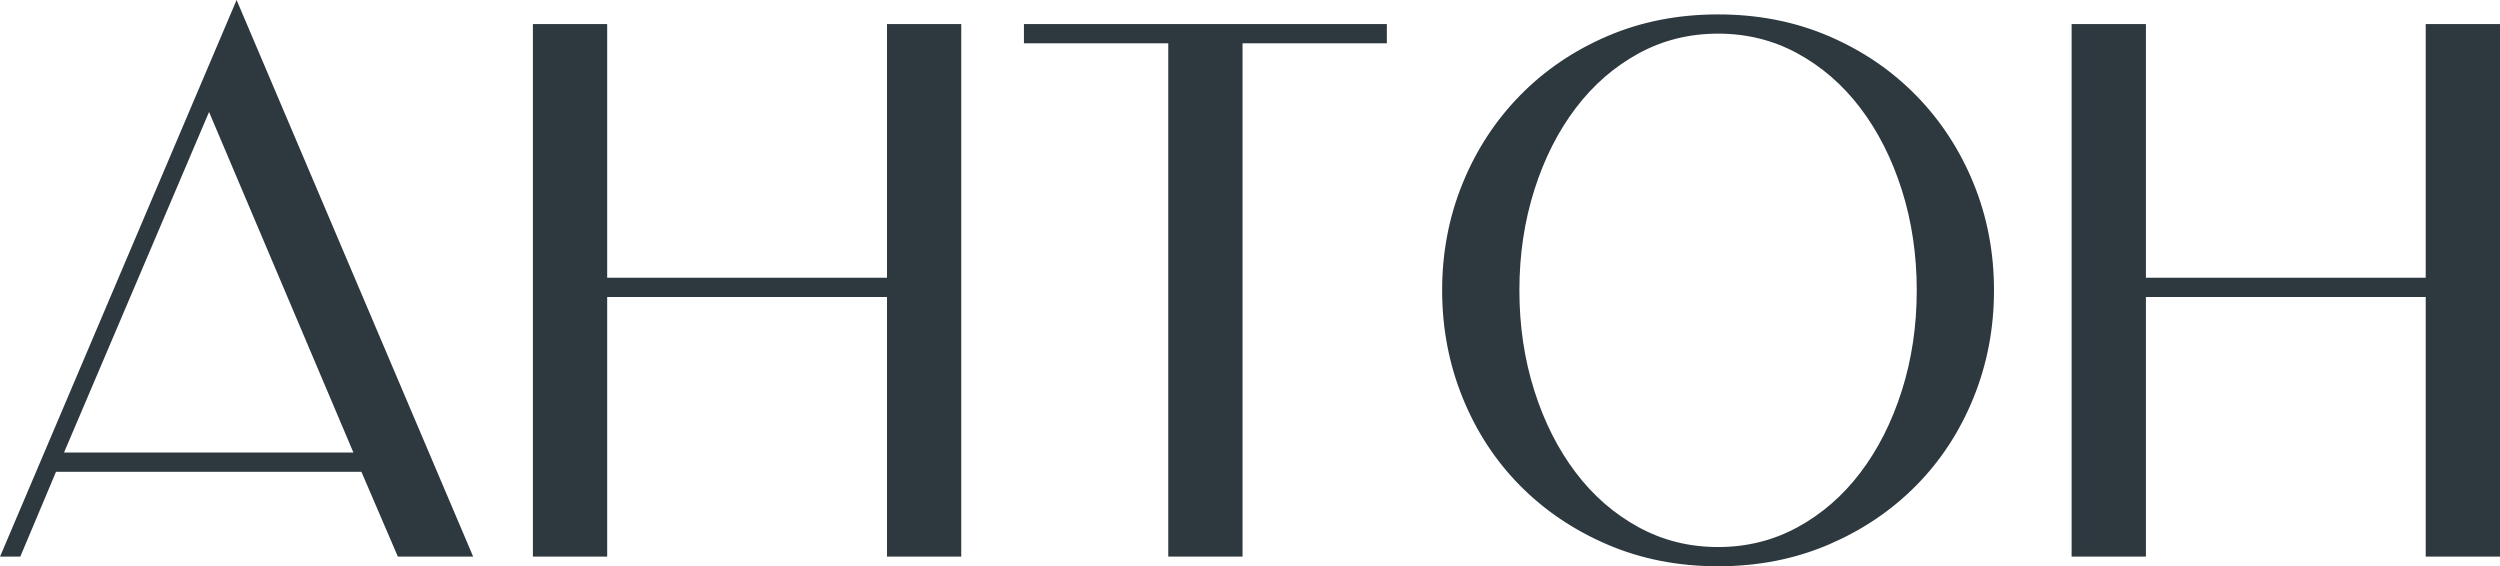
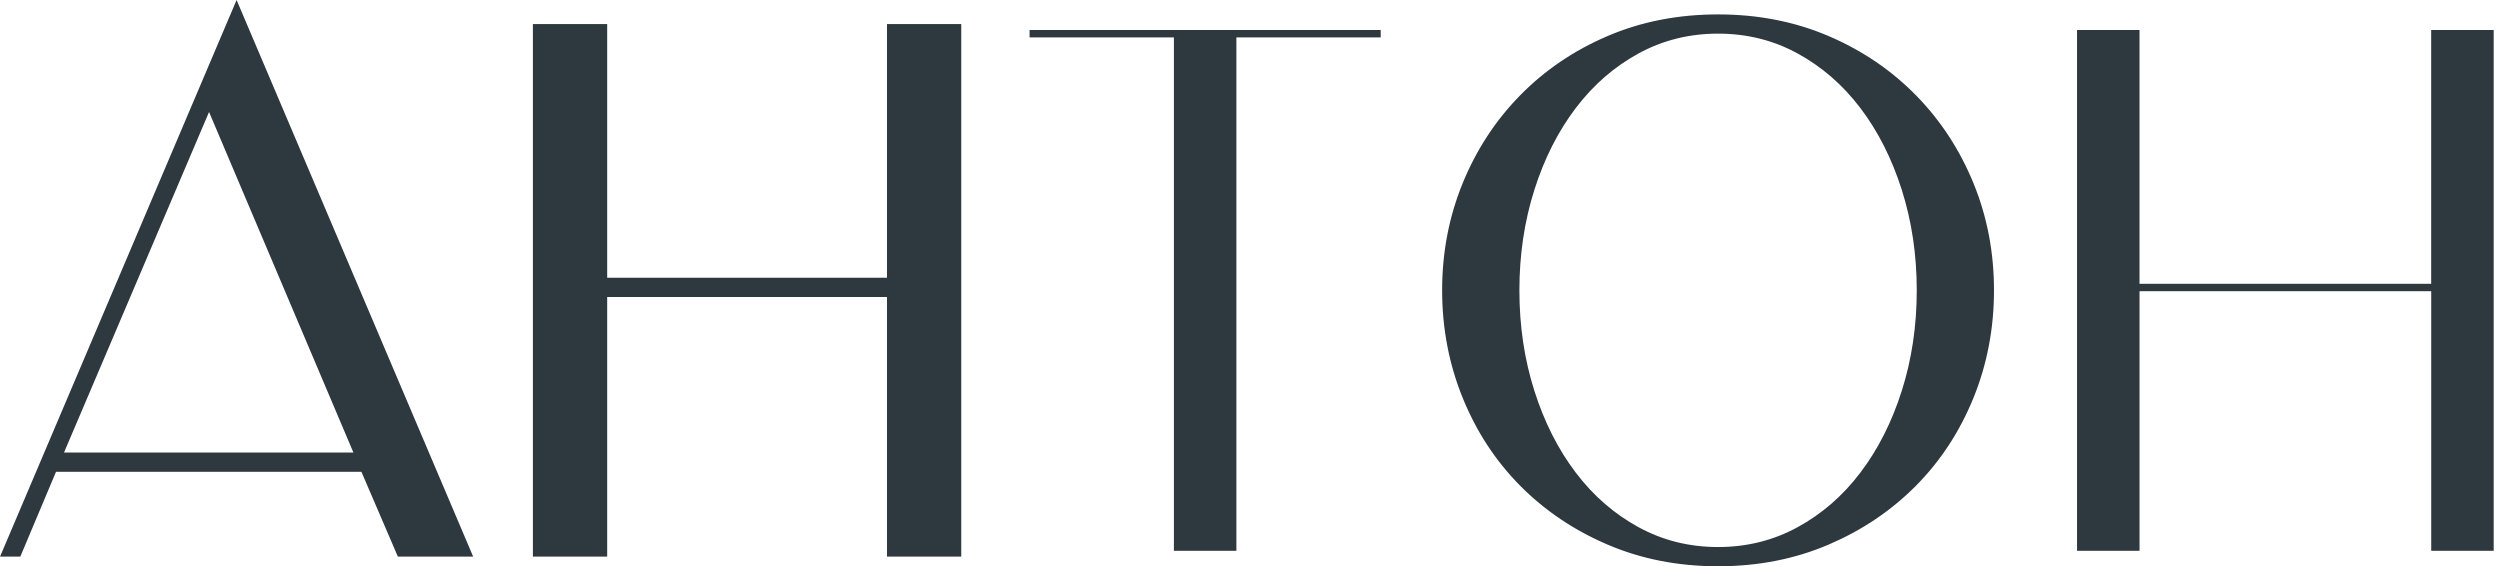
<svg xmlns="http://www.w3.org/2000/svg" xmlns:ns1="http://sodipodi.sourceforge.net/DTD/sodipodi-0.dtd" xmlns:ns2="http://www.inkscape.org/namespaces/inkscape" id="svg1" width="141.256" height="32.003" viewBox="0 0 141.256 32.003" ns1:docname="26.ai">
  <defs id="defs1">
    <clipPath clipPathUnits="userSpaceOnUse" id="clipPath2907">
      <path d="M 0,5837.029 H 420 V 0 H 0 Z" transform="translate(-101.716,-4451.154)" id="path2907" />
    </clipPath>
    <clipPath clipPathUnits="userSpaceOnUse" id="clipPath2909">
      <path d="M 0,5837.029 H 420 V 0 H 0 Z" transform="translate(-129.527,-4450.524)" id="path2909" />
    </clipPath>
    <clipPath clipPathUnits="userSpaceOnUse" id="clipPath2911">
      <path d="M 0,5837.029 H 420 V 0 H 0 Z" transform="translate(-144.094,-4450.209)" id="path2911" />
    </clipPath>
    <clipPath clipPathUnits="userSpaceOnUse" id="clipPath2913">
      <path d="M 0,5837.029 H 420 V 0 H 0 Z" transform="translate(-167.98,-4449.752)" id="path2913" />
    </clipPath>
    <clipPath clipPathUnits="userSpaceOnUse" id="clipPath2915">
-       <path d="M 0,5837.029 H 420 V 0 H 0 Z" transform="translate(-194.734,-4450.524)" id="path2915" />
+       <path d="M 0,5837.029 V 0 H 0 Z" transform="translate(-194.734,-4450.524)" id="path2915" />
    </clipPath>
  </defs>
  <g id="layer-MC0" ns2:groupmode="layer" ns2:label="Слой 1" transform="translate(-122.253,-1846.982)">
    <path id="path2905" d="M 19.617,8.015625e-4 H 16.969 L 15.422,-3.597 H 2.144 L 0.633,8.015625e-4 H 0.316 L 9.961,-22.71 Z M 2.273,-3.913 H 15.293 L 8.801,-19.241 Z M 40.43,-22.077 V 8.015625e-4 H 37.781 V -11.003 H 25.418 V 8.015625e-4 H 22.769 V -22.077 h 2.648 v 10.758 H 37.781 V -22.077 Z M 52.345,8.015625e-4 H 49.696 V -21.761 h -6.117 v -0.316 h 14.883 v 0.316 H 52.345 Z M 72.75,-22.171 c -1.266,0 -2.432,0.29 -3.492,0.867 -1.063,0.58 -1.978,1.377 -2.742,2.391 -0.768,1.008 -1.365,2.191 -1.793,3.551 -0.431,1.354 -0.645,2.795 -0.645,4.324 0,1.541 0.214,2.988 0.645,4.348 0.428,1.354 1.025,2.531 1.793,3.539 0.765,1.008 1.679,1.802 2.742,2.379 1.061,0.58 2.227,0.867 3.492,0.867 1.257,0 2.417,-0.287 3.48,-0.867 1.061,-0.577 1.975,-1.371 2.742,-2.379 0.765,-1.008 1.362,-2.186 1.793,-3.539 0.437,-1.359 0.656,-2.807 0.656,-4.348 0,-1.529 -0.22,-2.971 -0.656,-4.324 -0.431,-1.359 -1.028,-2.543 -1.793,-3.551 -0.768,-1.014 -1.682,-1.811 -2.742,-2.391 -1.063,-0.577 -2.224,-0.867 -3.48,-0.867 z m 11.438,11.133 c 0,1.579 -0.287,3.067 -0.855,4.465 -0.562,1.4 -1.356,2.613 -2.379,3.645 -1.017,1.031 -2.224,1.849 -3.621,2.449 -1.4,0.592 -2.927,0.891 -4.582,0.891 -1.664,0 -3.196,-0.299 -4.594,-0.891 -1.4,-0.601 -2.61,-1.418 -3.633,-2.449 -1.017,-1.031 -1.811,-2.244 -2.379,-3.645 -0.562,-1.397 -0.844,-2.886 -0.844,-4.465 0,-1.576 0.281,-3.059 0.844,-4.441 0.568,-1.389 1.362,-2.604 2.379,-3.645 1.022,-1.037 2.232,-1.857 3.633,-2.461 1.397,-0.601 2.93,-0.902 4.594,-0.902 1.655,0 3.182,0.302 4.582,0.902 1.397,0.604 2.604,1.424 3.621,2.461 1.022,1.04 1.816,2.256 2.379,3.645 0.568,1.383 0.855,2.865 0.855,4.441 z M 105.639,-22.077 V 8.015625e-4 h -2.648 V -11.003 H 90.627 V 8.015625e-4 H 87.978 V -22.077 h 2.648 v 10.758 h 12.363 v -10.758 z m 0,0" style="fill:#2e383f;fill-opacity:1;fill-rule:nonzero;stroke:none" aria-label="АНТОН " transform="matrix(1.333,0,0,1.333,122.336,1878.104)" />
    <path id="path2906" d="m 0,0 -9.648,-22.703 h 0.315 l 1.513,3.595 H 5.455 L 7,-22.703 H 9.649 Z M -1.167,-3.468 5.329,-18.792 H -7.693 Z" style="fill:none;stroke:#2e383f;stroke-width:0.5;stroke-linecap:butt;stroke-linejoin:miter;stroke-miterlimit:10;stroke-dasharray:none;stroke-opacity:1" transform="matrix(1.333,0,0,-1.333,135.621,1847.834)" clip-path="url(#clipPath2907)" />
    <path id="path2908" d="M 0,0 V -10.752 H -12.36 V 0 h -2.649 v -22.072 h 2.649 v 11.004 H 0 V -22.072 H 2.648 V 0 Z" style="fill:none;stroke:#2e383f;stroke-width:0.5;stroke-linecap:butt;stroke-linejoin:miter;stroke-miterlimit:10;stroke-dasharray:none;stroke-opacity:1" transform="matrix(1.333,0,0,-1.333,172.703,1848.675)" clip-path="url(#clipPath2909)" />
-     <path id="path2910" d="M 0,0 H 6.117 V 0.315 H -8.766 V 0 h 6.118 V -21.757 H 0 Z" style="fill:none;stroke:#2e383f;stroke-width:0.5;stroke-linecap:butt;stroke-linejoin:miter;stroke-miterlimit:10;stroke-dasharray:none;stroke-opacity:1" transform="matrix(1.333,0,0,-1.333,192.126,1849.095)" clip-path="url(#clipPath2911)" />
    <path id="path2912" d="m 0,0 c 1.061,-0.579 1.976,-1.372 2.743,-2.381 0.767,-1.009 1.366,-2.191 1.798,-3.547 0.43,-1.356 0.646,-2.801 0.646,-4.336 0,-1.534 -0.216,-2.98 -0.646,-4.335 -0.432,-1.356 -1.031,-2.539 -1.798,-3.547 -0.767,-1.01 -1.682,-1.803 -2.743,-2.381 -1.062,-0.578 -2.223,-0.868 -3.484,-0.868 -1.262,0 -2.424,0.29 -3.485,0.868 -1.061,0.578 -1.976,1.371 -2.743,2.381 -0.767,1.008 -1.367,2.191 -1.797,3.547 -0.431,1.355 -0.647,2.801 -0.647,4.335 0,1.535 0.216,2.98 0.647,4.336 0.43,1.356 1.03,2.538 1.797,3.547 0.767,1.009 1.682,1.802 2.743,2.381 1.061,0.578 2.223,0.867 3.485,0.867 C -2.223,0.867 -1.062,0.578 0,0 Z m 7.11,-5.818 c -0.568,1.388 -1.361,2.602 -2.381,3.642 -1.02,1.041 -2.228,1.861 -3.625,2.46 -1.399,0.599 -2.928,0.898 -4.588,0.898 -1.662,0 -3.191,-0.299 -4.588,-0.898 -1.399,-0.599 -2.607,-1.419 -3.627,-2.46 -1.019,-1.04 -1.813,-2.254 -2.38,-3.642 -0.567,-1.387 -0.852,-2.869 -0.852,-4.446 0,-1.576 0.285,-3.064 0.852,-4.462 0.567,-1.398 1.361,-2.611 2.38,-3.641 1.02,-1.03 2.228,-1.845 3.627,-2.444 1.397,-0.599 2.926,-0.899 4.588,-0.899 1.66,0 3.189,0.3 4.588,0.899 1.397,0.599 2.605,1.414 3.625,2.444 1.02,1.03 1.813,2.243 2.381,3.641 0.568,1.398 0.851,2.886 0.851,4.462 0,1.577 -0.283,3.059 -0.851,4.446 z" style="fill:none;stroke:#2e383f;stroke-width:0.5;stroke-linecap:butt;stroke-linejoin:miter;stroke-miterlimit:10;stroke-dasharray:none;stroke-opacity:1" transform="matrix(1.333,0,0,-1.333,223.973,1849.705)" clip-path="url(#clipPath2913)" />
    <path id="path2914" d="M 0,0 V -10.752 H -12.36 V 0 h -2.649 v -22.072 h 2.649 v 11.004 H 0 V -22.072 H 2.648 V 0 Z" style="fill:none;stroke:#2e383f;stroke-width:0.5;stroke-linecap:butt;stroke-linejoin:miter;stroke-miterlimit:10;stroke-dasharray:none;stroke-opacity:1" transform="matrix(1.333,0,0,-1.333,259.645,1848.675)" clip-path="url(#clipPath2915)" />
  </g>
</svg>